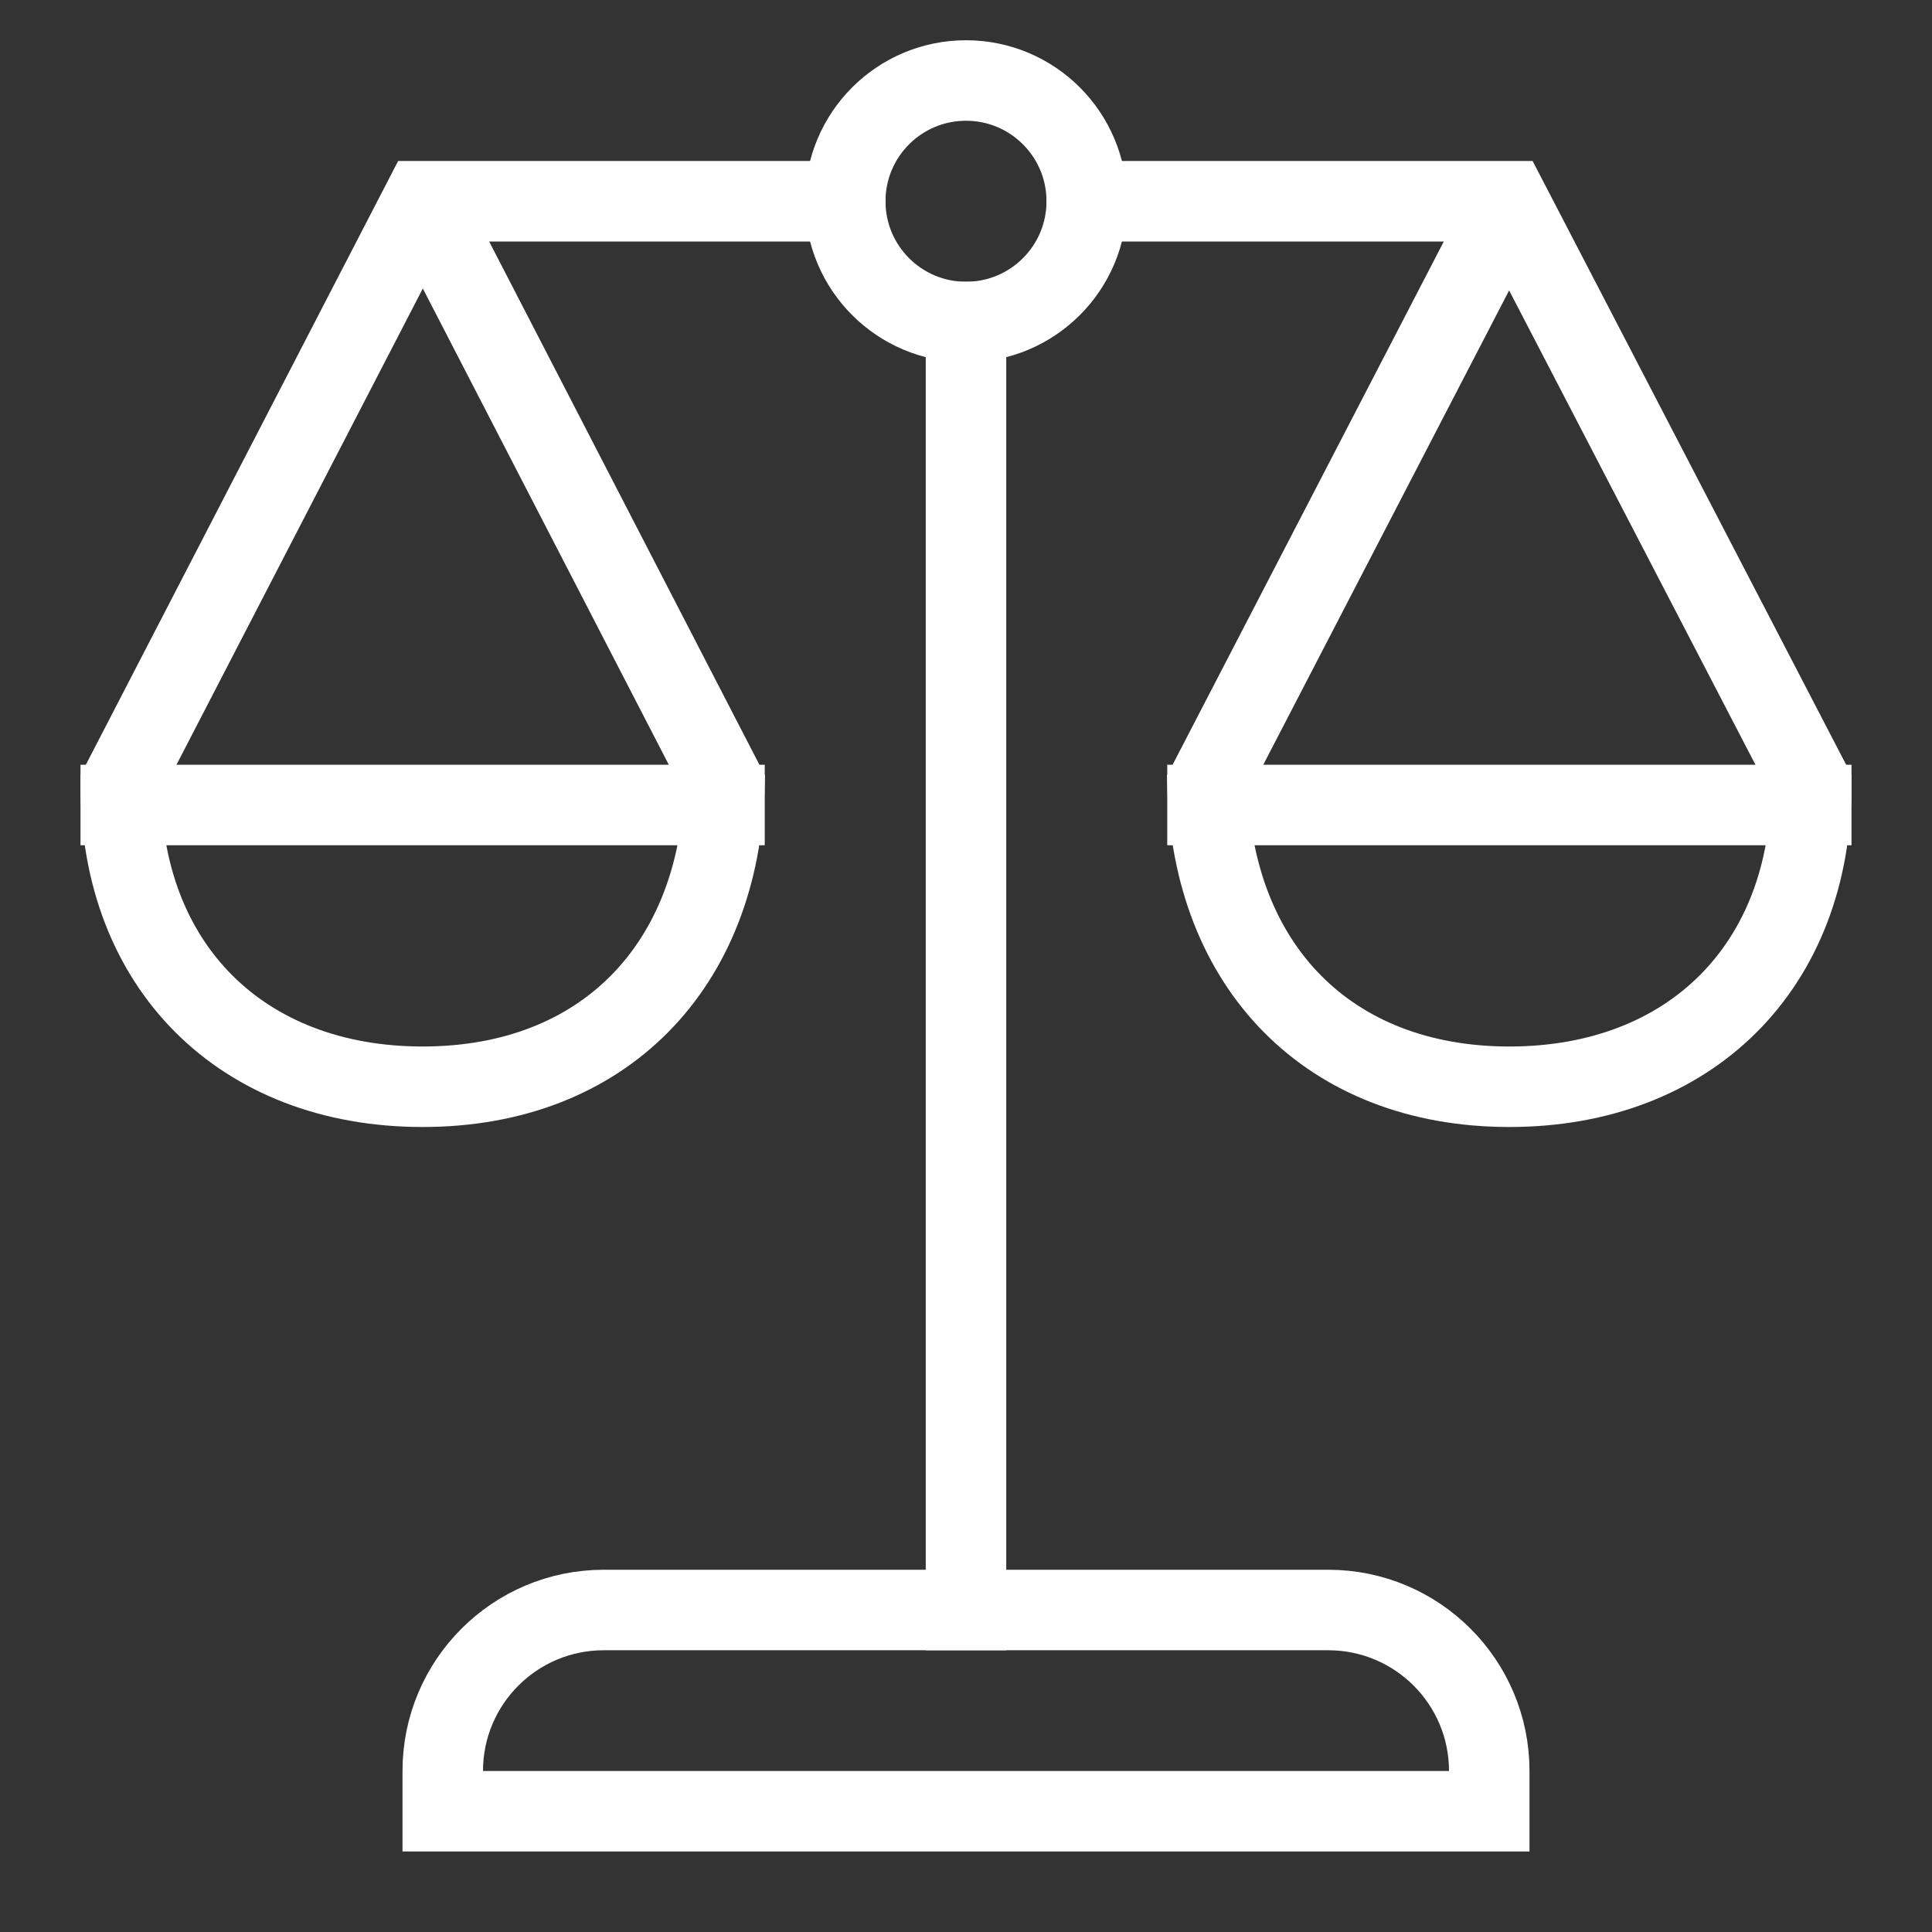
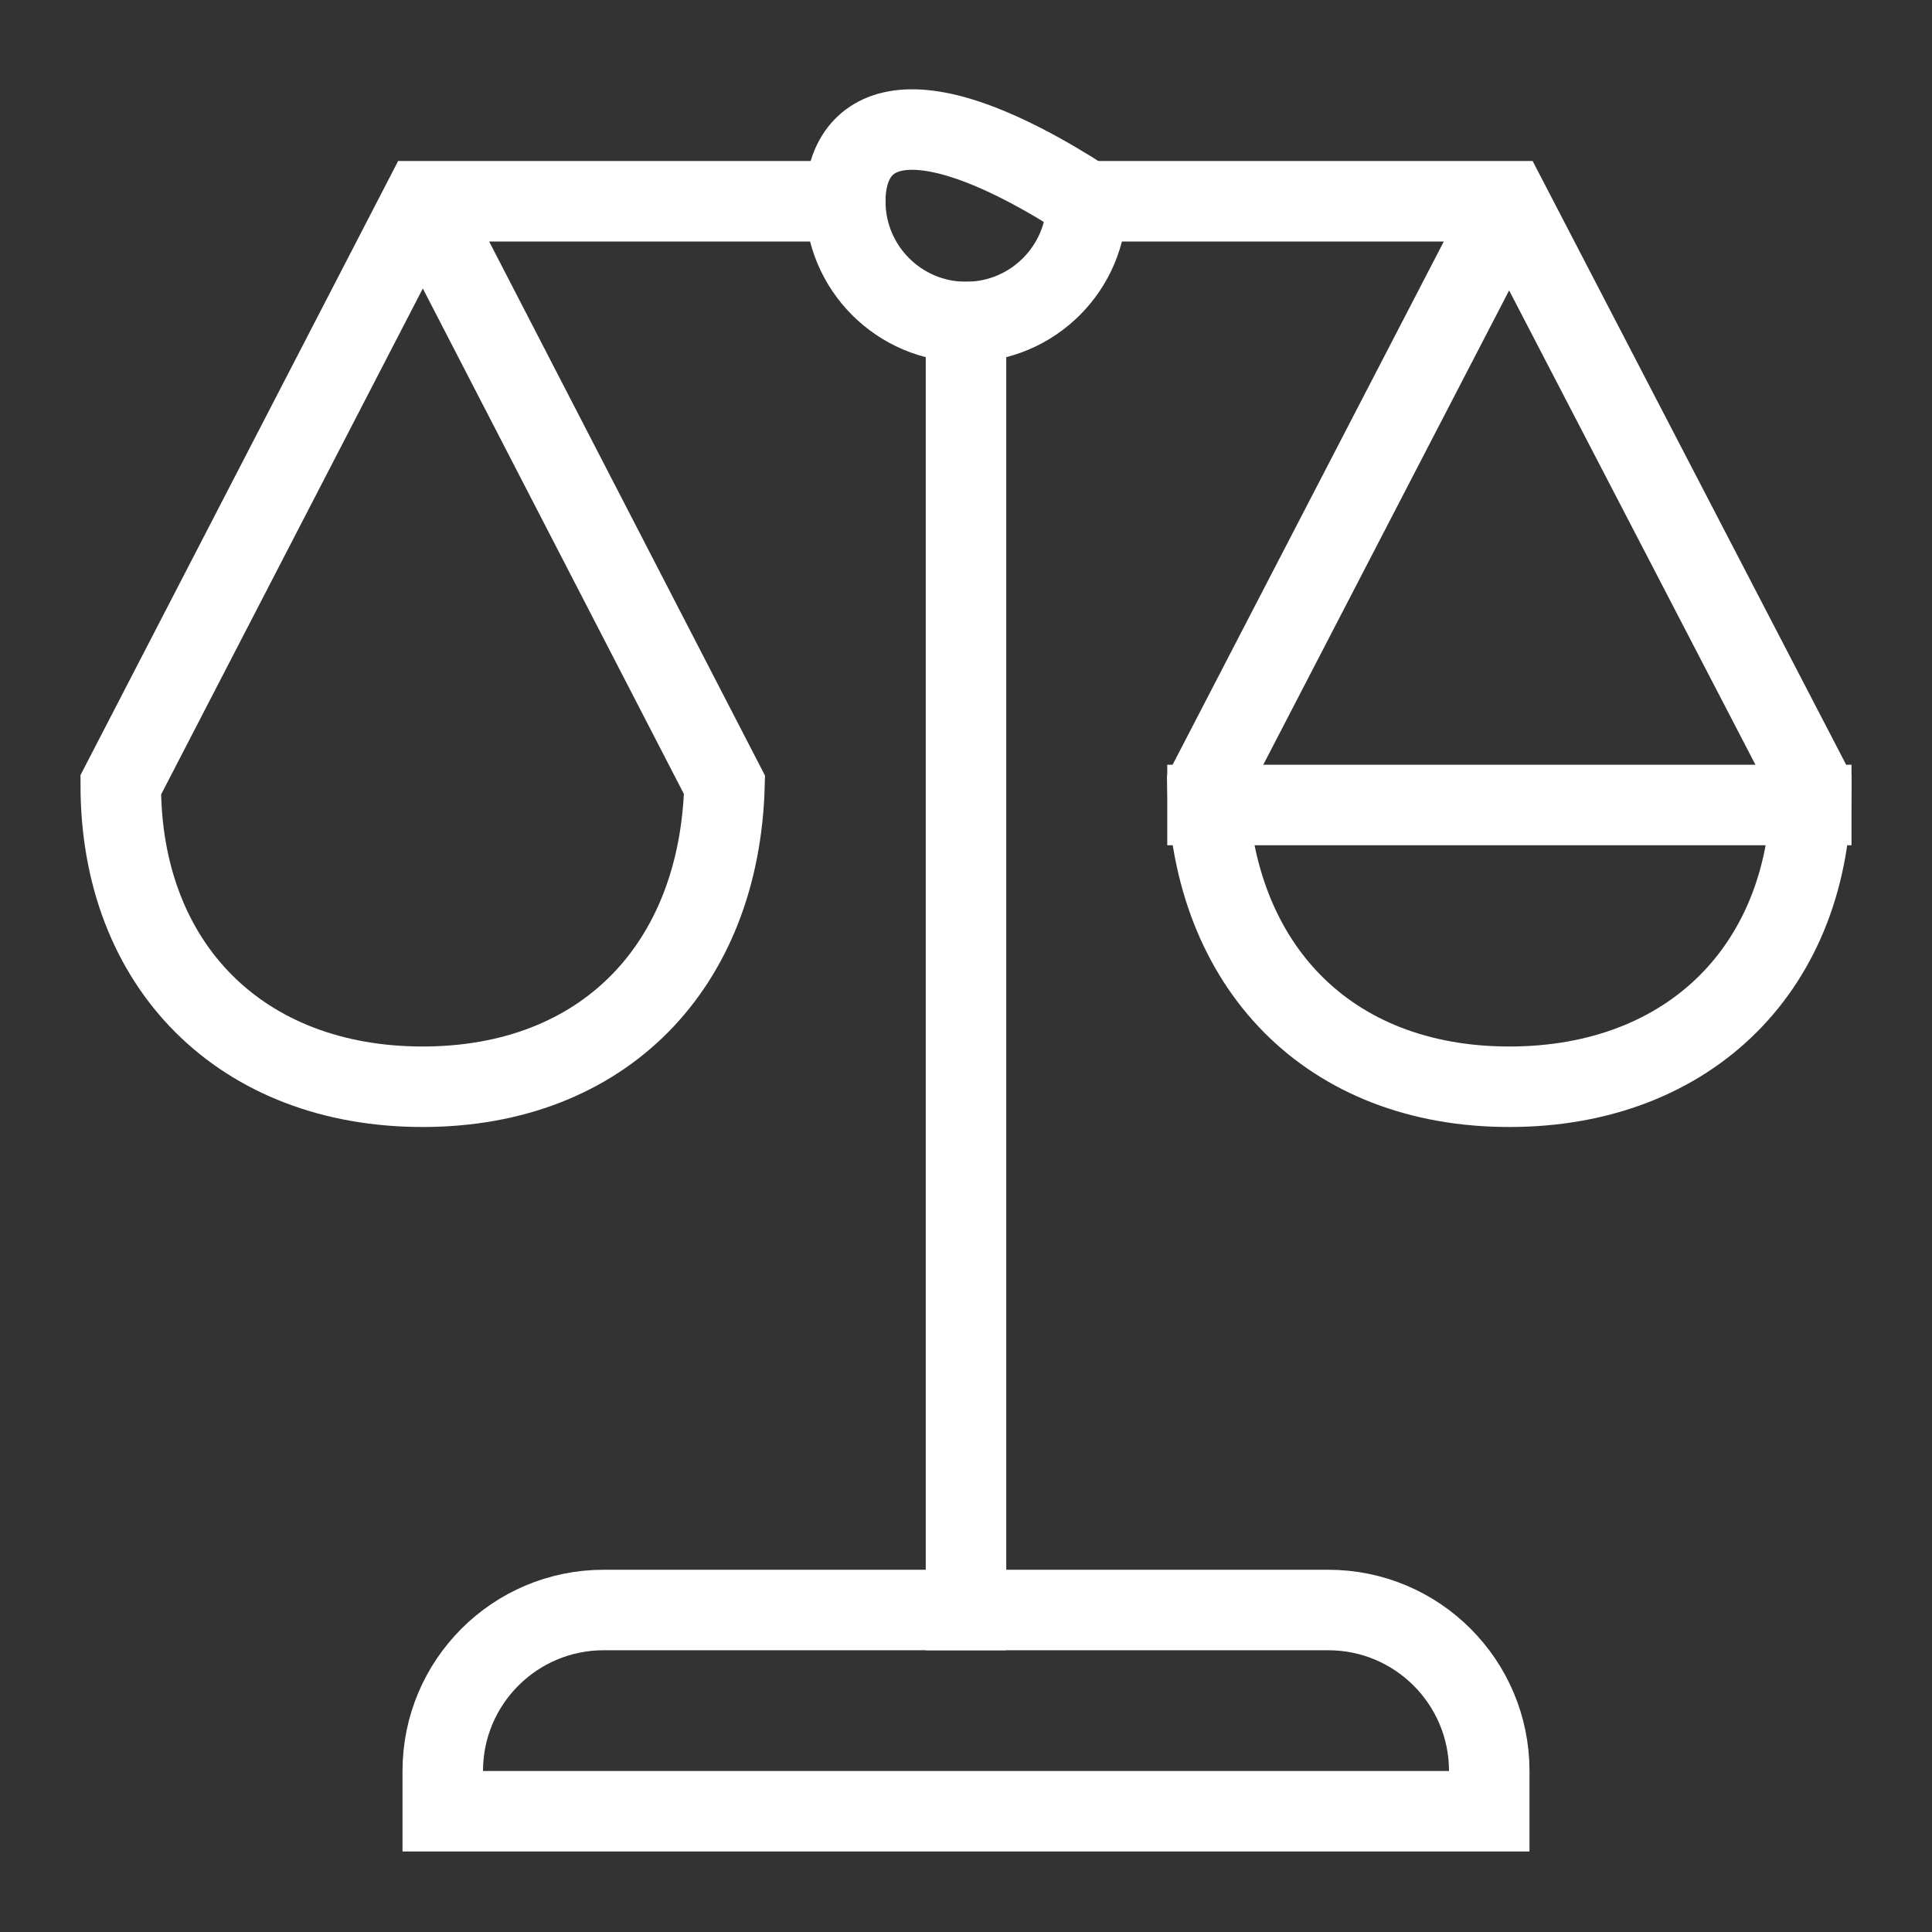
<svg xmlns="http://www.w3.org/2000/svg" height="48" width="48" viewBox="0 0 48 48">
  <rect x="0" y="0" width="48" height="48" fill="#333333" stroke="none" />
  <title>scale</title>
  <g stroke-linecap="square" stroke-miterlimit="10" fill="#ffffff" stroke-linejoin="miter" class="nc-icon-wrapper">
-     <path d="M3 20H18" stroke="#ffffff" stroke-width="2" fill="none" data-cap="butt" stroke-linecap="butt" />
    <path d="M30 20H45" stroke="#ffffff" stroke-width="2" fill="none" data-cap="butt" stroke-linecap="butt" />
    <path d="M24 40V8" stroke="#ffffff" stroke-width="2" fill="none" />
    <path d="M37.424 5.179L37.47 5.088L30 19.5C30.12 24 33 27 37.5 27C42 27 45 24 45 19.5L37.47 5H27M10.58 5.136L10.535 5.047L18 19.5C17.88 24 15 27 10.5 27C6 27 3 24 3 19.5L10.5 5H21" stroke="#ffffff" stroke-width="2" fill="none" />
-     <path d="M24 8C25.657 8 27 6.657 27 5C27 3.343 25.657 2 24 2C22.343 2 21 3.343 21 5C21 6.657 22.343 8 24 8Z" stroke="#ffffff" stroke-width="2" data-color="color-2" fill="none" />
+     <path d="M24 8C25.657 8 27 6.657 27 5C22.343 2 21 3.343 21 5C21 6.657 22.343 8 24 8Z" stroke="#ffffff" stroke-width="2" data-color="color-2" fill="none" />
    <path d="M11 45V44C11 41.791 12.791 40 15 40H33C35.209 40 37 41.791 37 44V45H11Z" stroke="#ffffff" stroke-width="2" data-color="color-2" fill="none" data-cap="butt" stroke-linecap="butt" />
  </g>
</svg>